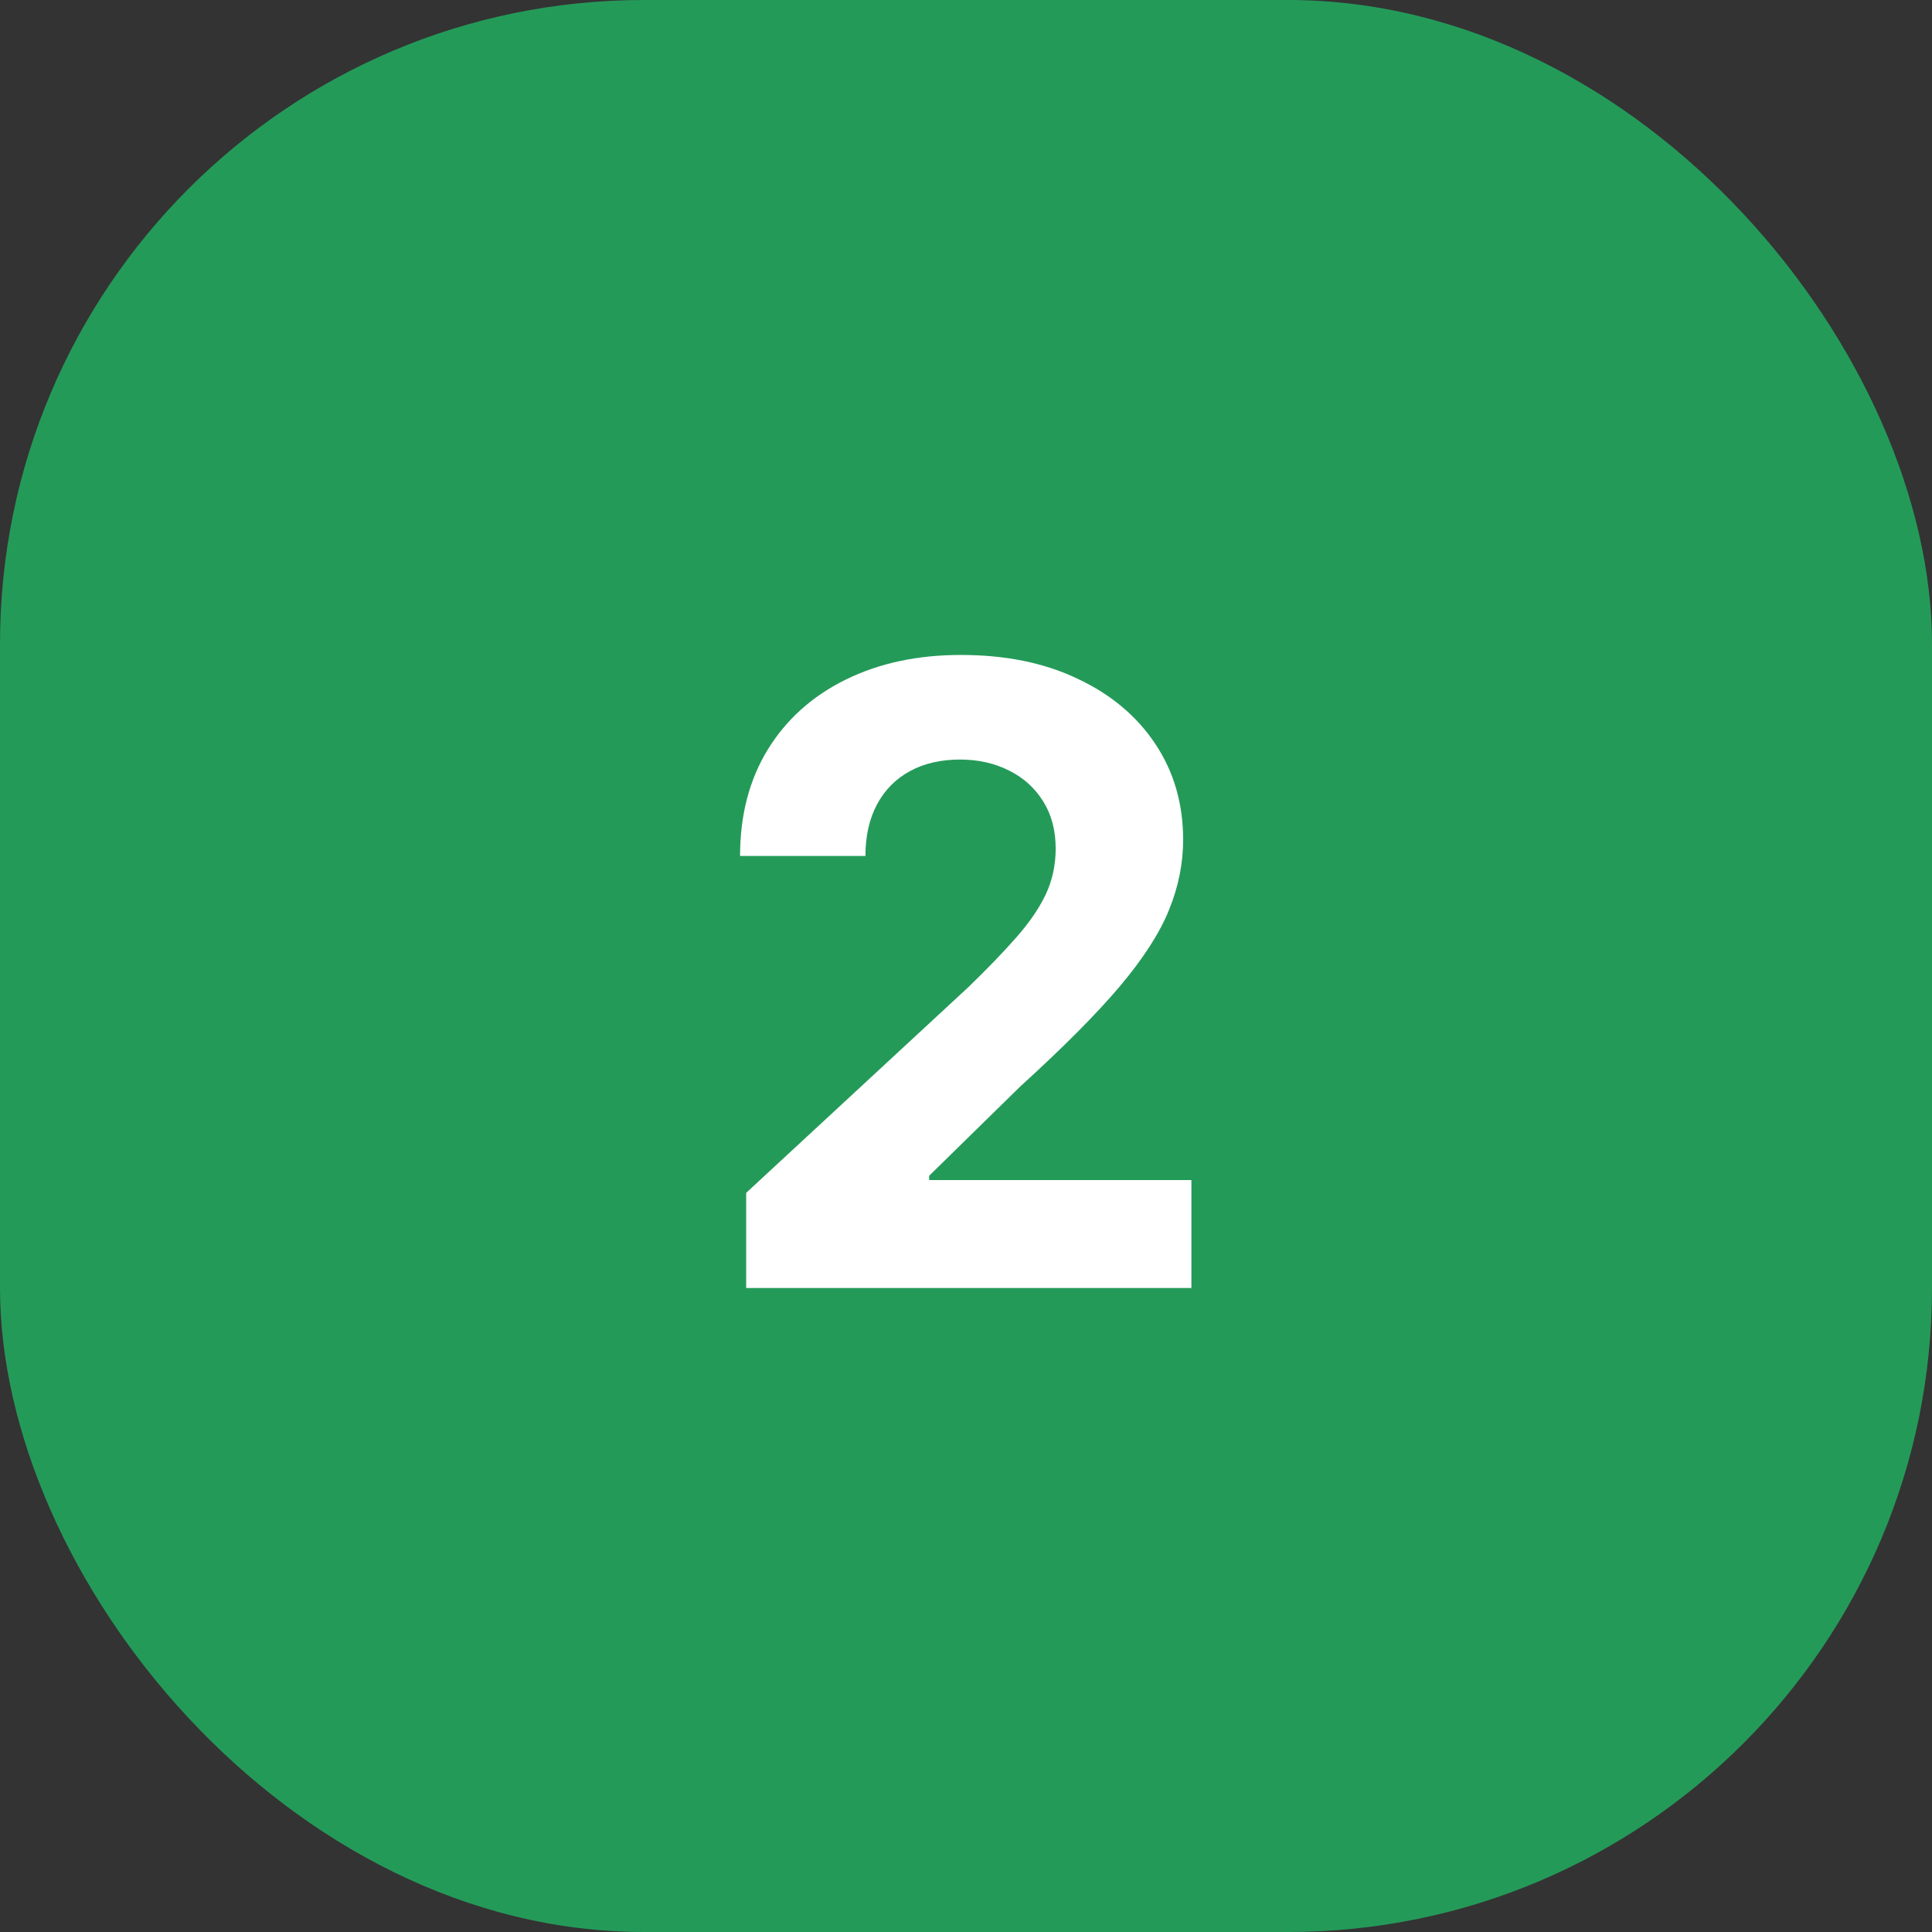
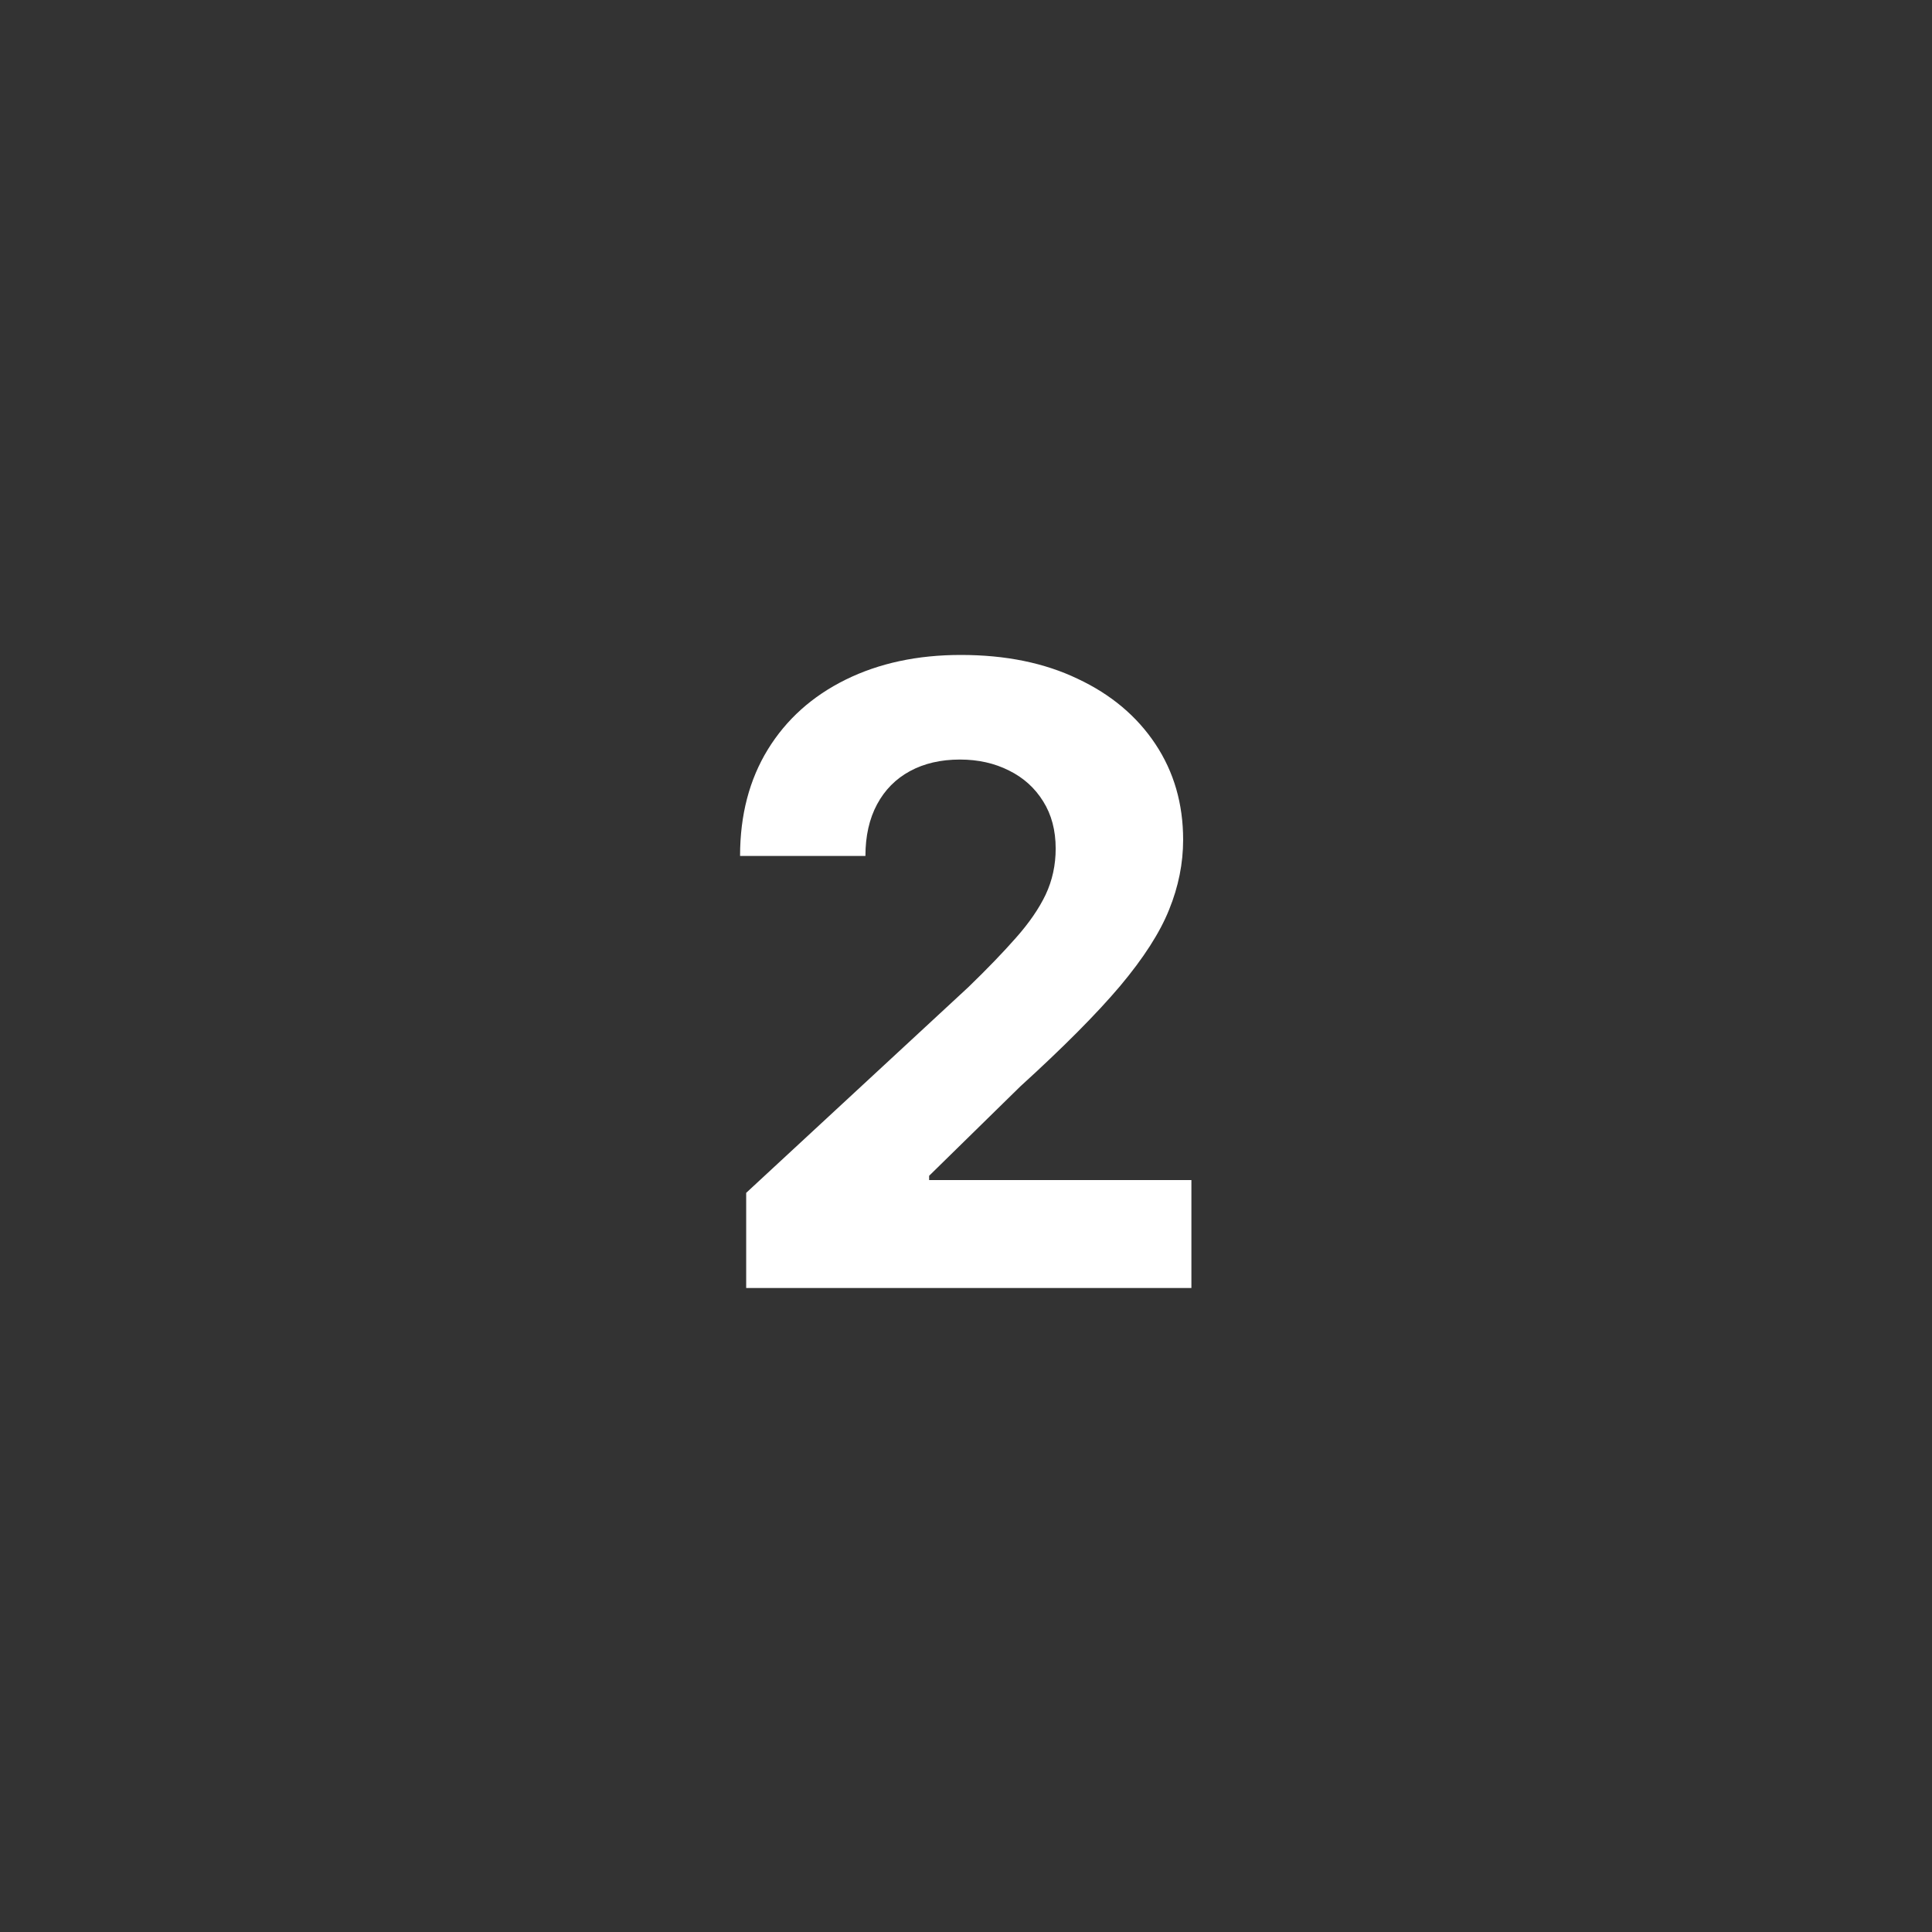
<svg xmlns="http://www.w3.org/2000/svg" width="36" height="36" viewBox="0 0 36 36" fill="none">
  <rect x="0" y="0" width="36" height="36" fill="#333333" stroke="none" />
-   <rect width="36" height="36" rx="12" fill="#249A59" />
  <path d="M13.904 24V22.227L18.046 18.392C18.398 18.051 18.694 17.744 18.933 17.472C19.175 17.199 19.359 16.932 19.484 16.671C19.609 16.405 19.671 16.119 19.671 15.812C19.671 15.472 19.593 15.178 19.438 14.932C19.283 14.682 19.071 14.491 18.802 14.358C18.533 14.222 18.228 14.153 17.887 14.153C17.531 14.153 17.22 14.225 16.955 14.369C16.69 14.513 16.486 14.72 16.342 14.989C16.198 15.258 16.126 15.578 16.126 15.949H13.79C13.79 15.188 13.963 14.527 14.307 13.966C14.652 13.405 15.135 12.972 15.756 12.665C16.378 12.358 17.093 12.204 17.904 12.204C18.738 12.204 19.463 12.352 20.08 12.648C20.701 12.939 21.184 13.345 21.529 13.864C21.874 14.383 22.046 14.977 22.046 15.648C22.046 16.087 21.959 16.521 21.785 16.949C21.614 17.377 21.309 17.852 20.87 18.375C20.431 18.894 19.811 19.517 19.012 20.244L17.313 21.909V21.989H22.2V24H13.904Z" fill="white" />
</svg>